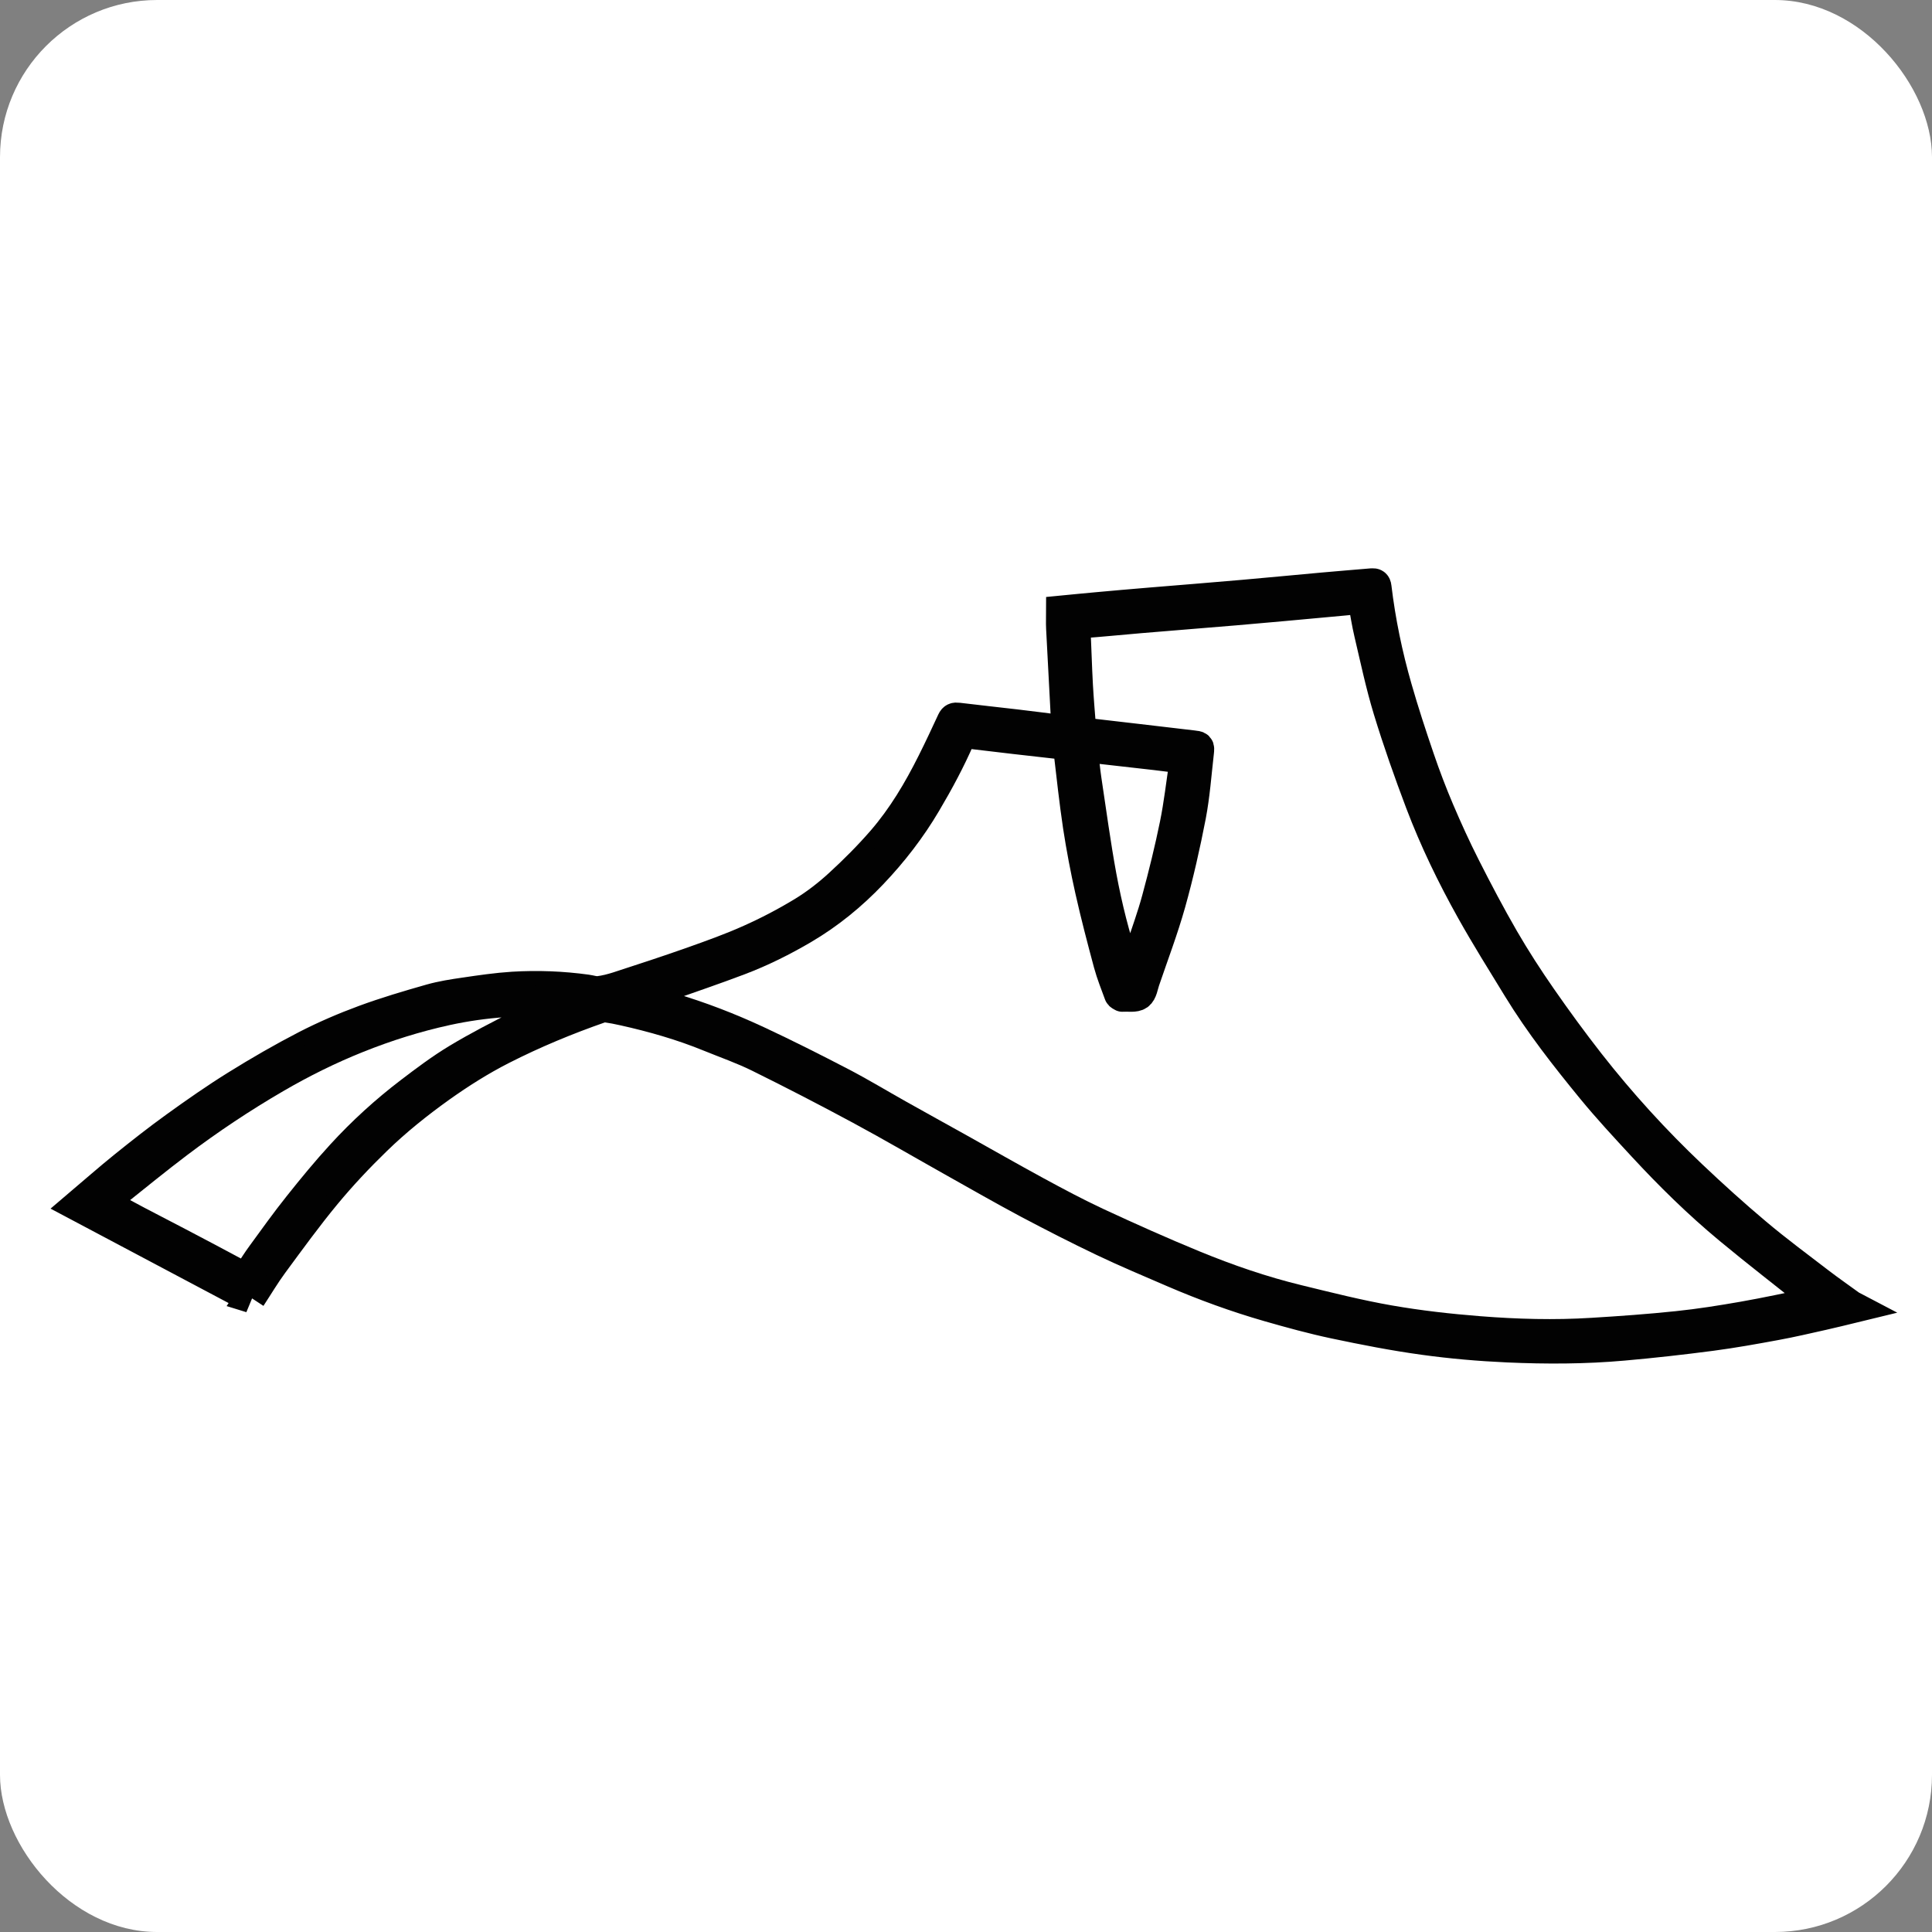
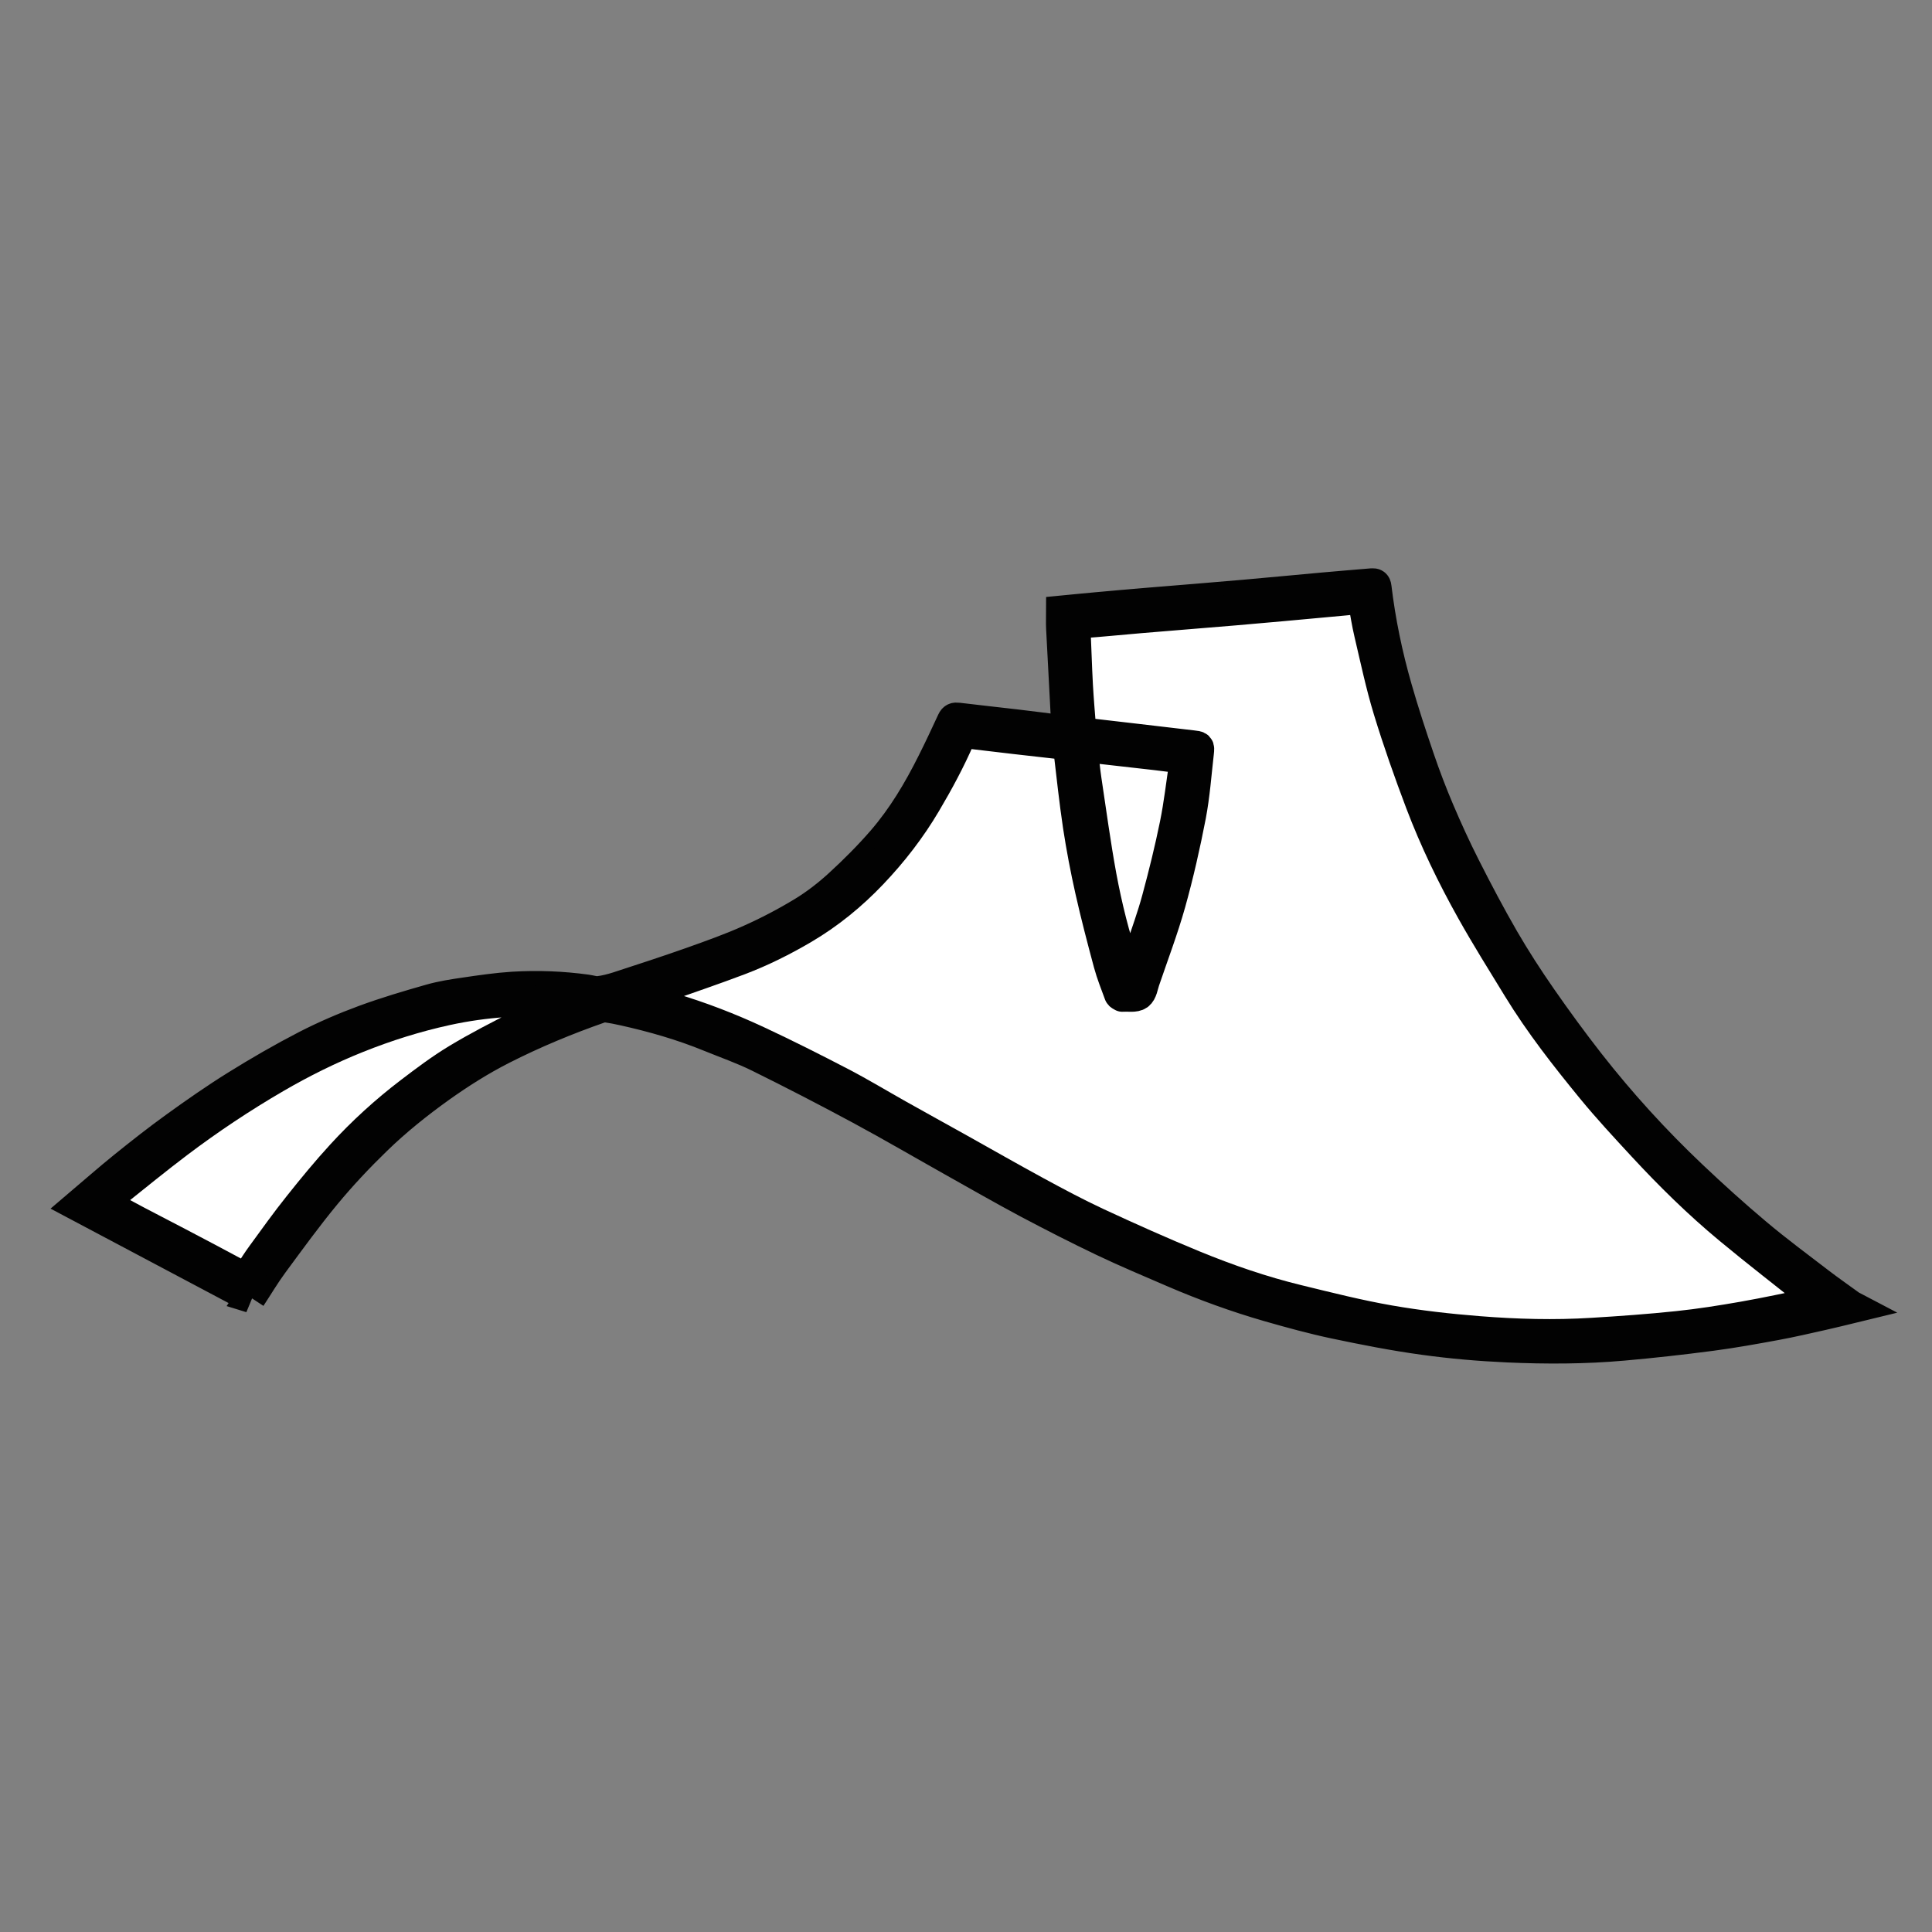
<svg xmlns="http://www.w3.org/2000/svg" viewBox="0 0 245.89 245.89">
  <rect x="0" y="0" width="245.89" height="245.89" fill="#808080" stroke="none" />
  <defs>
    <style>.d,.e{fill:#fff;}.e,.f{stroke:#020202;stroke-miterlimit:10;stroke-width:3.9px;}</style>
  </defs>
  <g id="a" />
  <g id="b">
    <g id="c">
      <g>
-         <rect class="d" width="245.89" height="245.89" rx="20" ry="20" />
        <g>
          <path class="f" d="M31.93,165.14c-7.33-3.89-14.65-7.77-22.04-11.69,1.98-1.68,3.88-3.36,5.85-4.95,2.16-1.74,4.34-3.46,6.59-5.08,2.54-1.83,5.11-3.63,7.77-5.28,2.88-1.79,5.82-3.49,8.84-5.05,2.39-1.23,4.88-2.3,7.4-3.23,2.77-1.02,5.61-1.86,8.46-2.67,1.41-.4,2.89-.63,4.35-.84,2.03-.3,4.08-.6,6.12-.73,3.14-.19,6.28-.07,9.4,.36,.51,.07,1.04,.26,1.54,.2,.82-.1,1.63-.31,2.42-.56,3.13-1.02,6.27-2.04,9.38-3.14,2.5-.89,5.01-1.78,7.43-2.87,2.31-1.03,4.56-2.21,6.72-3.52,1.66-1.01,3.23-2.23,4.66-3.54,1.91-1.75,3.75-3.59,5.45-5.55,2.6-3,4.62-6.41,6.39-9.95,.88-1.75,1.71-3.53,2.53-5.3,.17-.36,.36-.42,.74-.37,2.46,.3,4.92,.56,7.38,.85,1.92,.23,3.84,.47,5.76,.72,.6,.08,.7,0,.67-.62-.22-4.12-.44-8.23-.65-12.35-.04-.73,0-1.47,0-2.23,1.45-.14,2.92-.29,4.38-.42,2.29-.21,4.58-.41,6.87-.6,3.97-.33,7.93-.64,11.9-.99,3.39-.29,6.77-.63,10.15-.93,2.07-.19,4.15-.35,6.22-.53,.32-.03,.5,.06,.54,.44,.52,4.36,1.41,8.65,2.62,12.86,.86,3.01,1.84,5.99,2.85,8.95,.76,2.23,1.6,4.44,2.52,6.6,1.03,2.42,2.13,4.83,3.32,7.18,1.57,3.1,3.19,6.18,4.93,9.19,1.48,2.55,3.09,5.04,4.78,7.47,1.96,2.82,3.99,5.6,6.1,8.3,4,5.11,8.36,9.9,13.07,14.36,2.66,2.52,5.39,4.99,8.2,7.35,2.61,2.2,5.36,4.23,8.07,6.31,1.27,.97,2.58,1.88,3.87,2.82,.14,.1,.3,.17,.51,.28-1.36,.33-2.66,.66-3.97,.95-2.01,.45-4.01,.92-6.03,1.29-2.71,.5-5.43,.99-8.16,1.35-3.73,.49-7.46,.91-11.2,1.24-4.91,.44-9.84,.45-14.76,.23-3.57-.16-7.15-.47-10.69-.96-3.79-.52-7.56-1.26-11.31-2.05-2.83-.6-5.63-1.37-8.42-2.17-4.13-1.19-8.17-2.66-12.12-4.36-2.99-1.29-5.99-2.55-8.93-3.95-3.23-1.54-6.41-3.17-9.57-4.84-3.15-1.68-6.25-3.46-9.37-5.21-4.01-2.25-7.97-4.57-12.02-6.75-4.23-2.28-8.51-4.49-12.82-6.62-2.03-1.01-4.19-1.76-6.3-2.62-3.54-1.45-7.21-2.5-10.94-3.33-.74-.17-1.49-.31-2.24-.42-.24-.04-.52,.02-.76,.1-4.27,1.49-8.44,3.22-12.47,5.27-2.75,1.4-5.34,3.04-7.86,4.83-2.88,2.06-5.64,4.27-8.17,6.73-2.26,2.19-4.43,4.5-6.44,6.93-2.35,2.84-4.52,5.84-6.71,8.81-1.01,1.37-1.87,2.83-2.83,4.29Zm48.92-38.31v.13c.21,.08,.42,.18,.64,.24,1.29,.36,2.59,.69,3.87,1.07,3.78,1.12,7.46,2.54,11.02,4.2,3.6,1.68,7.15,3.47,10.67,5.3,2.48,1.29,4.87,2.75,7.31,4.11,2.58,1.44,5.16,2.87,7.74,4.31,3.24,1.81,6.47,3.66,9.73,5.43,2.56,1.39,5.14,2.78,7.78,4,4.08,1.89,8.18,3.73,12.34,5.44,4.31,1.77,8.72,3.29,13.25,4.39,3.86,.94,7.72,1.91,11.63,2.6,3.77,.66,7.6,1.08,11.42,1.39,4.79,.38,9.6,.5,14.4,.21,3.63-.22,7.26-.48,10.87-.86,2.78-.29,5.55-.73,8.3-1.21,3.03-.53,6.04-1.18,9.05-1.8,.17-.03,.32-.17,.48-.26-.11-.13-.2-.28-.33-.38-3.65-2.91-7.34-5.77-10.94-8.75-3.91-3.25-7.53-6.81-10.99-10.54-2.21-2.39-4.43-4.78-6.49-7.29-3.36-4.09-6.62-8.26-9.39-12.79-2-3.27-4.04-6.52-5.91-9.86-2.48-4.43-4.7-9.01-6.5-13.76-1.47-3.89-2.85-7.81-4.07-11.79-.98-3.21-1.67-6.5-2.44-9.77-.31-1.32-.52-2.66-.76-4-.06-.31-.19-.44-.52-.41-1.25,.13-2.5,.24-3.76,.36-4,.36-8,.73-12,1.08-4.05,.35-8.09,.66-12.14,1-2.51,.21-5.02,.47-7.53,.65-.65,.05-.76,.31-.73,.85,.11,2.36,.17,4.72,.3,7.08,.09,1.78,.25,3.55,.39,5.32,.03,.36,.03,.7,.55,.76,4.57,.52,9.14,1.07,13.7,1.6,.79,.09,.84,.08,.76,.86-.31,2.7-.5,5.42-1.01,8.09-.72,3.73-1.56,7.44-2.58,11.09-.94,3.34-2.18,6.6-3.3,9.89-.21,.62-.31,1.45-.76,1.78-.46,.33-1.28,.16-1.94,.21-.04,0-.09,.02-.12,0-.13-.09-.33-.16-.37-.28-.47-1.29-.99-2.58-1.35-3.9-.83-3.09-1.64-6.18-2.34-9.3-.61-2.71-1.13-5.44-1.55-8.19-.49-3.2-.82-6.43-1.2-9.64-.06-.53-.27-.74-.82-.8-4.03-.44-8.07-.91-12.1-1.4-.48-.06-.73,.08-.92,.52-1.25,2.9-2.76,5.68-4.36,8.4-1.93,3.27-4.23,6.24-6.84,8.98-2.6,2.73-5.49,5.1-8.77,7.02-2.61,1.53-5.31,2.87-8.12,3.94-3.23,1.23-6.5,2.33-9.75,3.48-1.16,.41-2.33,.79-3.5,1.18ZM13.21,153.05c.23,.17,.36,.29,.51,.37,1.24,.68,2.49,1.35,3.74,2.01,1.75,.92,3.51,1.82,5.26,2.74,2.67,1.41,5.34,2.81,7.99,4.24,.47,.25,.71,.14,.97-.26,.53-.82,1.05-1.65,1.63-2.44,1.54-2.11,3.07-4.24,4.69-6.28,1.75-2.2,3.54-4.38,5.44-6.45,2.68-2.92,5.6-5.59,8.75-7.99,1.95-1.48,3.91-2.96,6-4.22,2.65-1.59,5.4-3.01,8.16-4.39,1.78-.89,3.67-1.56,5.5-2.35,.18-.07,.32-.23,.59-.44-.39-.06-.6-.1-.82-.11-4.97-.32-9.9,0-14.78,1.06-3.89,.85-7.67,2.04-11.37,3.52-3.61,1.44-7.08,3.17-10.43,5.12-4.3,2.5-8.44,5.26-12.41,8.26-2.66,2.01-5.24,4.12-7.85,6.2-.53,.43-1.03,.9-1.59,1.4Zm130.48-28.51l.19-.03c.42-1.16,.86-2.31,1.25-3.48,.73-2.2,1.53-4.38,2.13-6.61,.85-3.14,1.63-6.3,2.28-9.49,.52-2.56,.81-5.16,1.2-7.74,.07-.45-.07-.71-.58-.75-1.03-.1-2.06-.25-3.1-.36-2.85-.33-5.71-.64-8.56-.97-.64-.07-.75,0-.67,.67,.12,1.15,.23,2.3,.4,3.45,.62,4.11,1.16,8.23,1.92,12.31,.71,3.87,1.66,7.69,2.94,11.42,.18,.54,.4,1.06,.59,1.59Z" />
          <path class="e" d="M80.85,126.83c1.17-.39,2.34-.77,3.5-1.18,3.26-1.15,6.53-2.26,9.75-3.48,2.82-1.07,5.51-2.41,8.12-3.94,3.27-1.92,6.17-4.29,8.77-7.02,2.61-2.74,4.91-5.71,6.84-8.98,1.61-2.72,3.11-5.5,4.36-8.4,.19-.44,.44-.58,.92-.52,4.03,.49,8.06,.95,12.1,1.4,.55,.06,.75,.26,.82,.8,.38,3.22,.72,6.44,1.2,9.64,.42,2.74,.94,5.48,1.55,8.19,.7,3.12,1.51,6.21,2.34,9.3,.36,1.33,.88,2.61,1.35,3.9,.04,.12,.24,.2,.37,.28,.03,.02,.08,0,.12,0,.66-.05,1.49,.12,1.94-.21,.45-.33,.55-1.16,.76-1.78,1.12-3.29,2.36-6.55,3.3-9.89,1.02-3.65,1.86-7.37,2.58-11.09,.51-2.66,.7-5.39,1.01-8.09,.09-.78,.04-.77-.76-.86-4.57-.53-9.13-1.08-13.7-1.6-.53-.06-.53-.4-.55-.76-.14-1.77-.29-3.55-.39-5.32-.13-2.36-.19-4.72-.3-7.08-.02-.54,.09-.81,.73-.85,2.51-.18,5.02-.44,7.53-.65,4.05-.34,8.09-.66,12.14-1,4-.34,8-.71,12-1.08,1.25-.11,2.51-.23,3.76-.36,.33-.03,.46,.1,.52,.41,.24,1.34,.45,2.68,.76,4,.77,3.27,1.46,6.56,2.44,9.77,1.21,3.97,2.6,7.9,4.07,11.79,1.8,4.75,4.02,9.33,6.5,13.76,1.87,3.34,3.91,6.59,5.91,9.86,2.77,4.53,6.04,8.7,9.39,12.79,2.06,2.51,4.28,4.9,6.49,7.29,3.45,3.73,7.08,7.3,10.99,10.54,3.59,2.98,7.29,5.83,10.94,8.75,.13,.1,.22,.26,.33,.38-.16,.09-.31,.23-.48,.26-3.01,.61-6.02,1.27-9.05,1.8-2.75,.48-5.52,.92-8.3,1.21-3.61,.38-7.24,.64-10.87,.86-4.8,.3-9.61,.17-14.4-.21-3.82-.3-7.64-.73-11.42-1.39-3.91-.68-7.77-1.66-11.63-2.6-4.53-1.1-8.94-2.62-13.25-4.39-4.16-1.71-8.27-3.55-12.34-5.44-2.64-1.23-5.22-2.61-7.78-4-3.26-1.77-6.49-3.62-9.73-5.43-2.58-1.44-5.16-2.86-7.74-4.31-2.44-1.37-4.83-2.82-7.31-4.11-3.52-1.83-7.07-3.62-10.67-5.3-3.57-1.66-7.24-3.08-11.02-4.2-1.28-.38-2.58-.71-3.87-1.07-.22-.06-.43-.16-.64-.24v-.13Z" />
          <path class="e" d="M13.21,153.05c.56-.5,1.05-.97,1.59-1.4,2.61-2.08,5.19-4.19,7.85-6.2,3.97-3,8.11-5.76,12.41-8.26,3.35-1.95,6.83-3.68,10.43-5.12,3.69-1.48,7.48-2.67,11.37-3.52,4.87-1.06,9.8-1.37,14.78-1.06,.21,.01,.43,.06,.82,.11-.28,.21-.42,.37-.59,.44-1.83,.78-3.72,1.46-5.5,2.35-2.76,1.38-5.52,2.8-8.16,4.39-2.09,1.26-4.06,2.74-6,4.22-3.15,2.4-6.08,5.07-8.75,7.99-1.9,2.07-3.69,4.25-5.44,6.45-1.63,2.04-3.15,4.17-4.69,6.28-.58,.79-1.1,1.62-1.63,2.44-.26,.4-.5,.51-.97,.26-2.65-1.43-5.32-2.84-7.99-4.24-1.75-.92-3.51-1.82-5.26-2.74-1.25-.66-2.49-1.34-3.74-2.01-.15-.08-.28-.2-.51-.37Z" />
          <path class="e" d="M143.69,124.54c-.2-.53-.41-1.06-.59-1.59-1.27-3.73-2.22-7.55-2.94-11.42-.75-4.08-1.3-8.21-1.92-12.31-.17-1.14-.28-2.3-.4-3.45-.07-.66,.03-.74,.67-.67,2.85,.33,5.71,.64,8.56,.97,1.03,.12,2.06,.27,3.1,.36,.51,.05,.65,.31,.58,.75-.39,2.58-.68,5.19-1.2,7.74-.65,3.19-1.43,6.35-2.28,9.49-.6,2.23-1.4,4.41-2.13,6.61-.39,1.17-.83,2.32-1.25,3.48l-.19,.03Z" />
        </g>
      </g>
    </g>
  </g>
</svg>